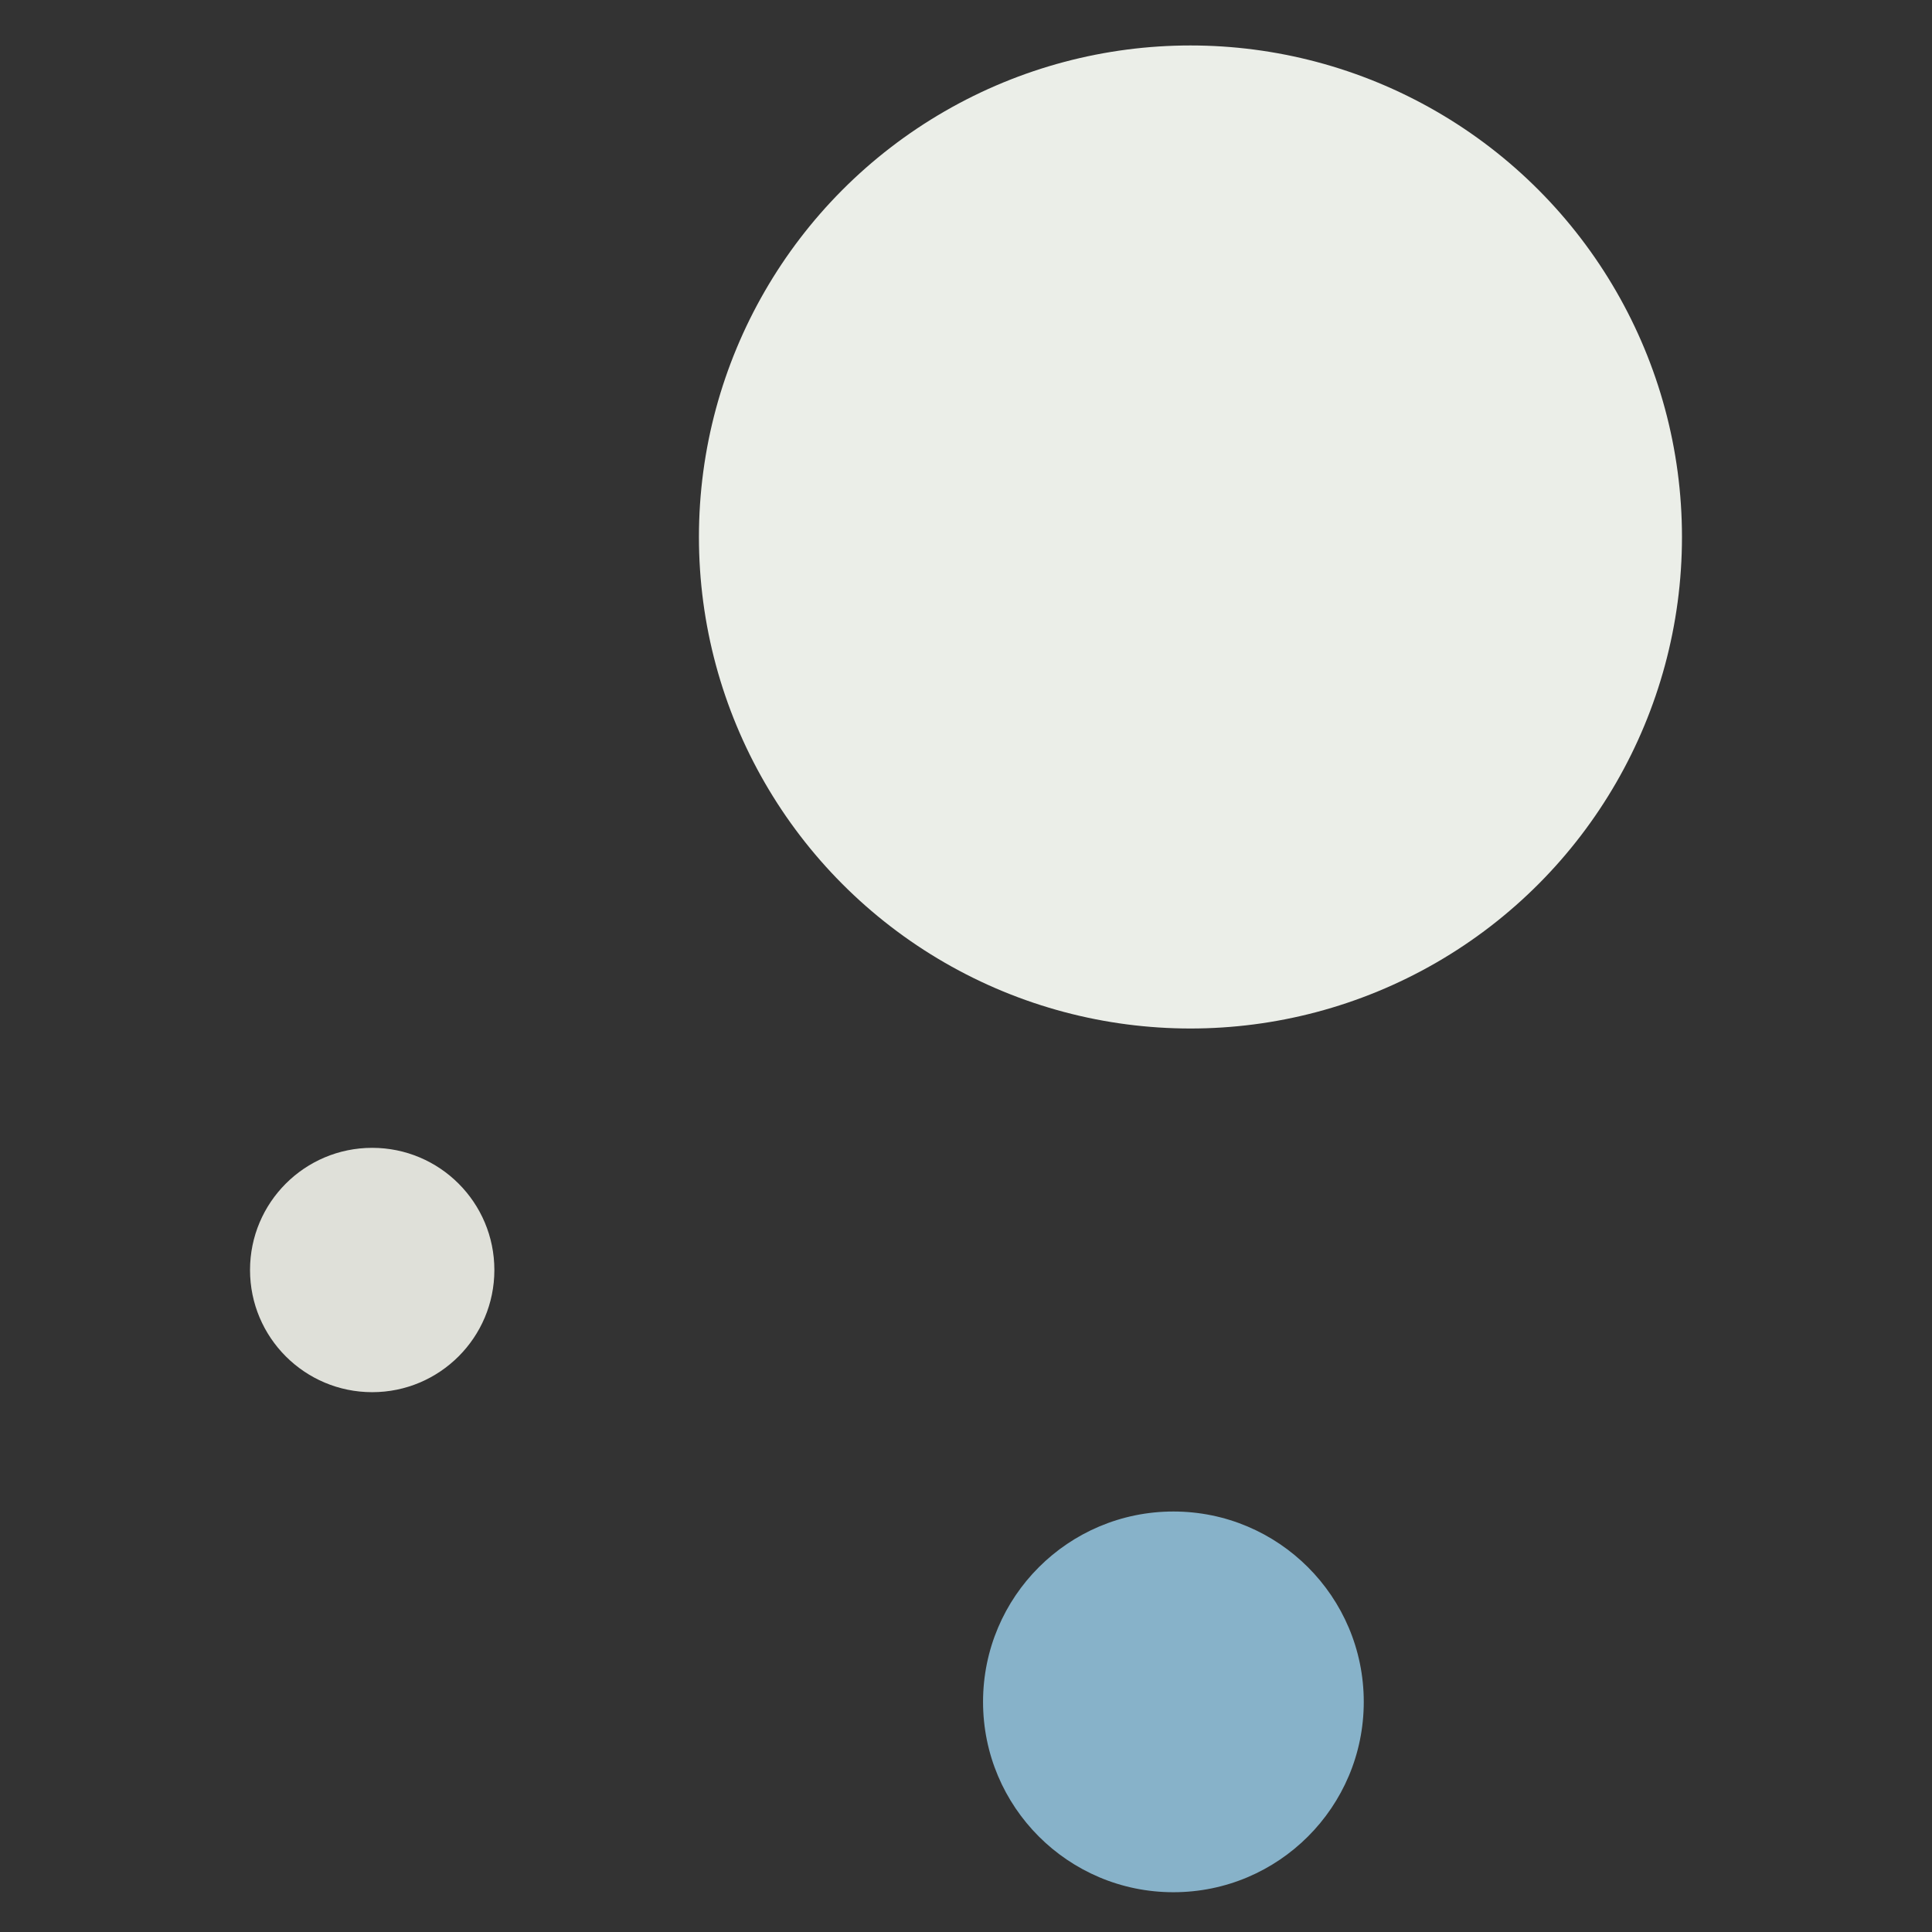
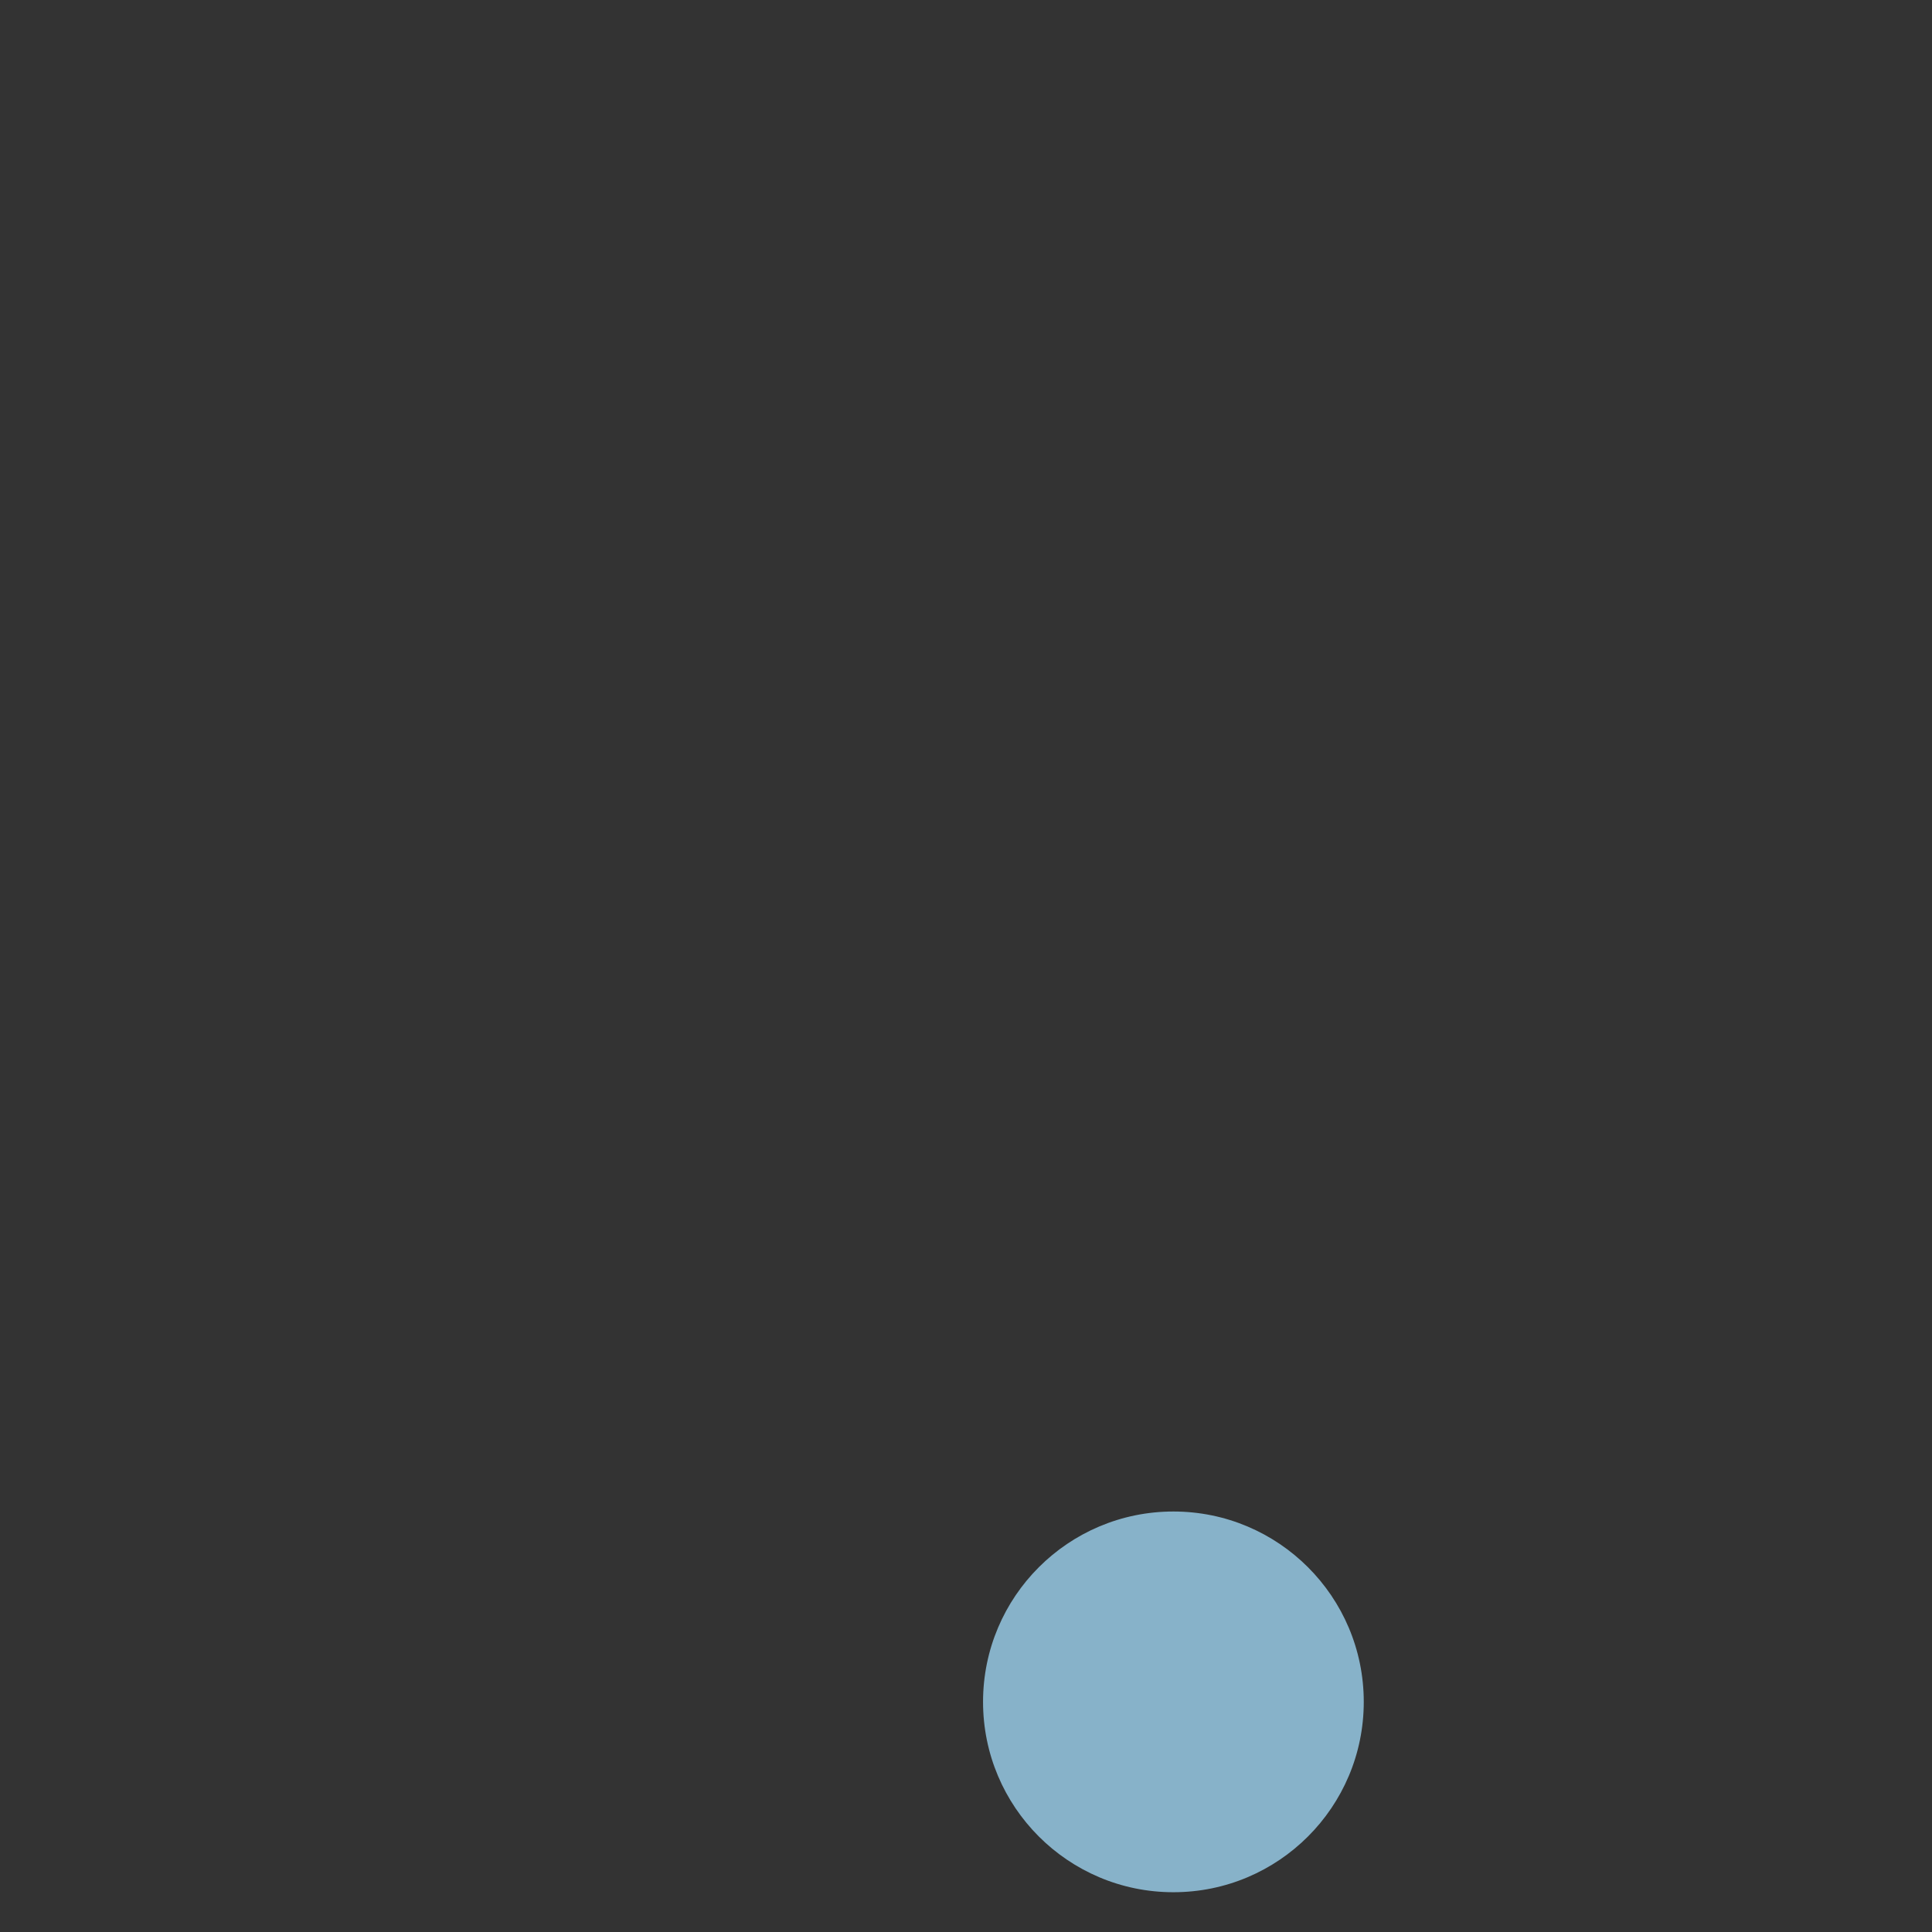
<svg xmlns="http://www.w3.org/2000/svg" width="340" height="340" viewBox="0 0 340 340">
  <rect x="0" y="0" width="340" height="340" fill="#333333" stroke="none" />
  <defs>
    <clipPath id="clip-path">
      <rect id="長方形_180" data-name="長方形 180" width="340" height="340" transform="translate(-2672 1428)" fill="#fff" stroke="#707070" stroke-width="1" />
    </clipPath>
  </defs>
  <g id="マスクグループ_1" data-name="マスクグループ 1" transform="translate(2672 -1428)" clip-path="url(#clip-path)">
    <g id="グループ_417" data-name="グループ 417" transform="translate(130 -93)">
-       <circle id="楕円形_47" data-name="楕円形 47" cx="86.5" cy="86.5" r="86.5" transform="translate(-2679 1529)" fill="#ebeee8" />
-       <circle id="楕円形_48" data-name="楕円形 48" cx="21.5" cy="21.5" r="21.5" transform="translate(-2758 1723)" fill="#dfe0d9" />
      <circle id="楕円形_49" data-name="楕円形 49" cx="33.5" cy="33.5" r="33.5" transform="translate(-2629 1787)" fill="#87b2c9" />
    </g>
  </g>
</svg>